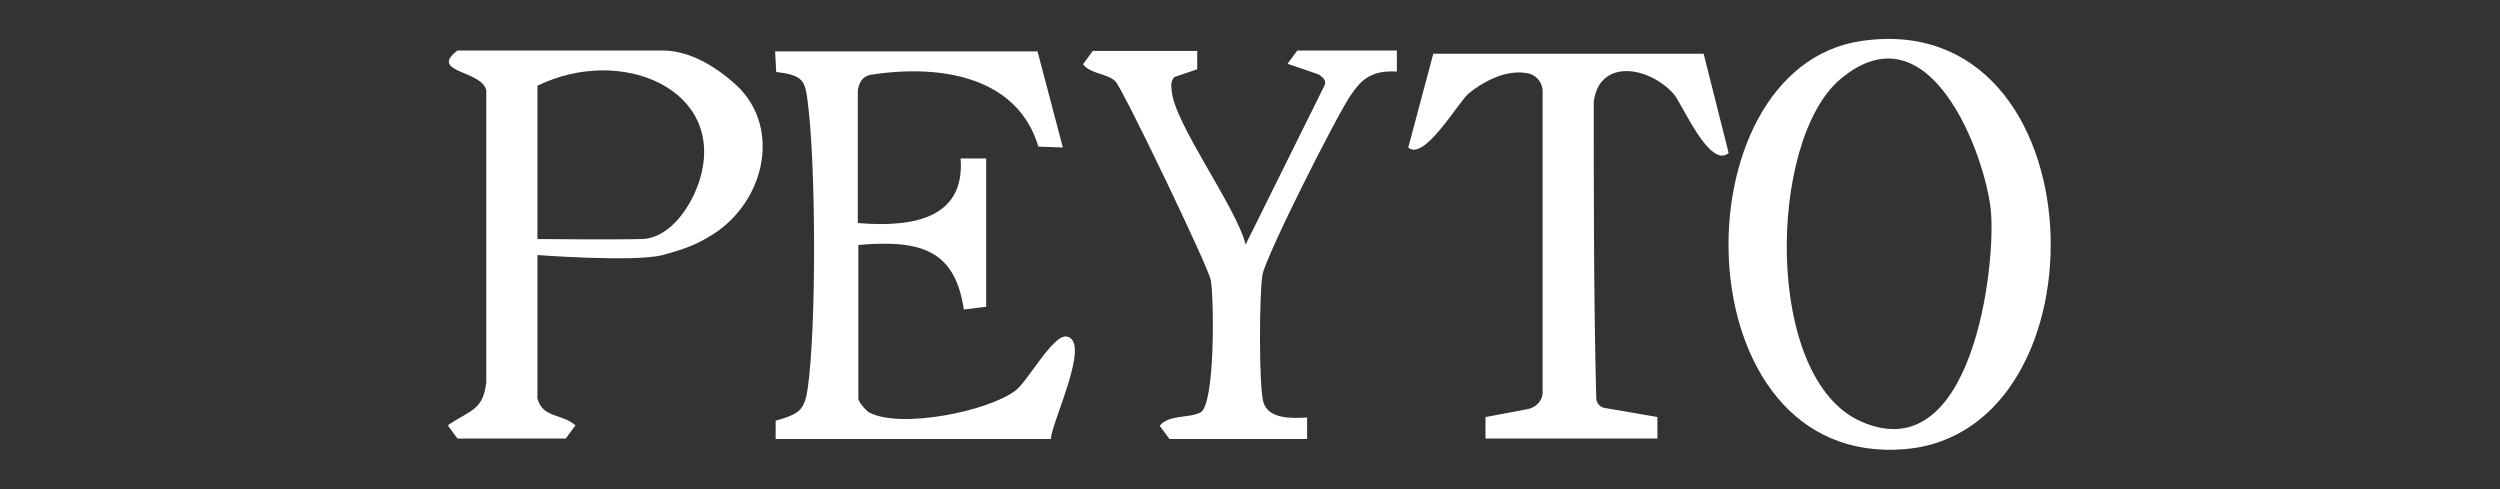
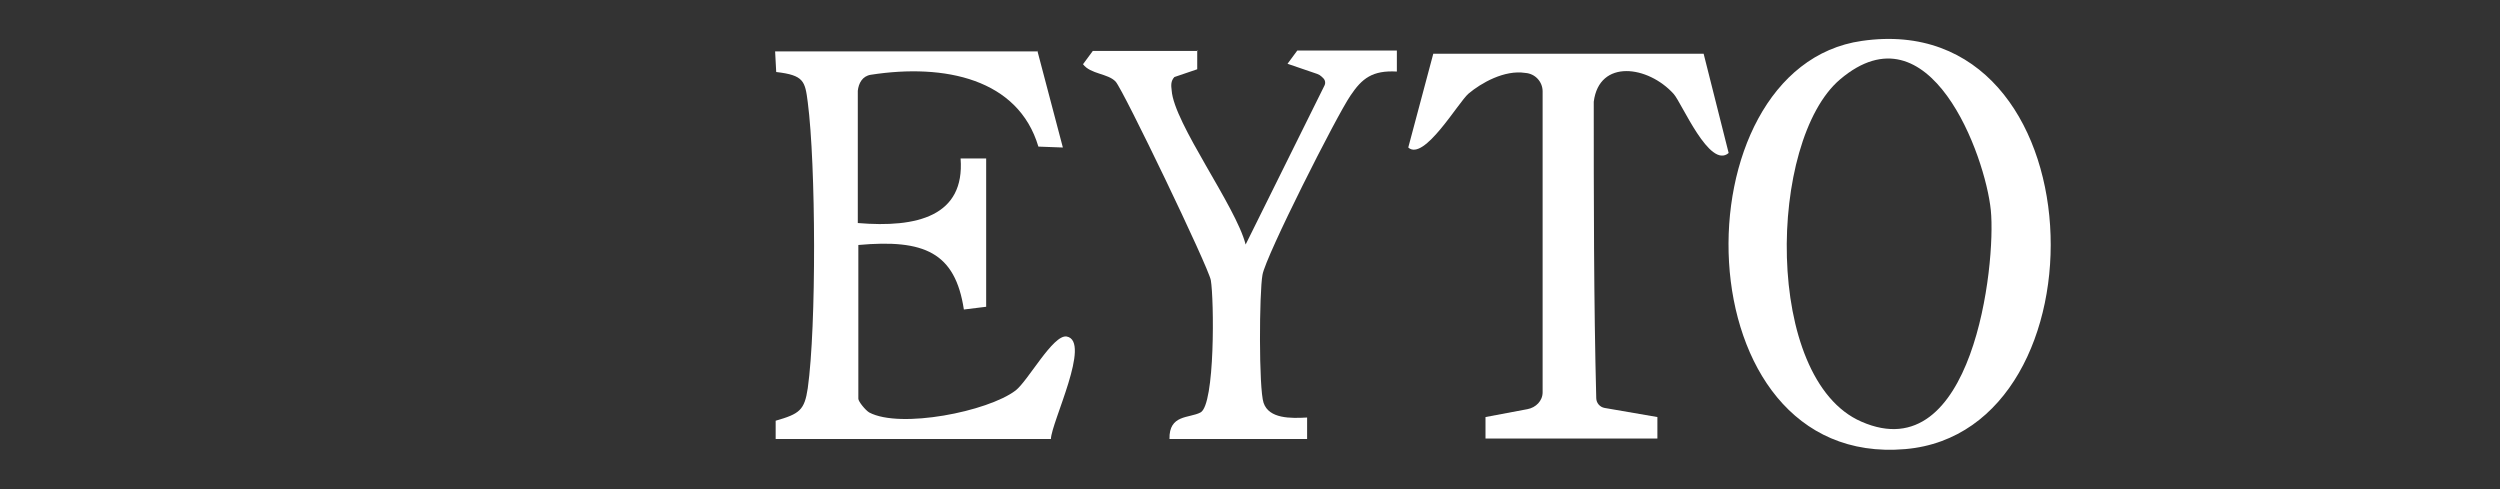
<svg xmlns="http://www.w3.org/2000/svg" width="184" height="36" viewBox="0 0 184 36" fill="none">
  <rect x="0" y="0" width="184" height="36" fill="#333333" stroke="none" />
  <g clip-path="url(#clip0_6039_12134)">
    <path d="M137.035 3.01C154.57 0.484 155.371 31.739 140.238 33.053C123.624 34.501 123.304 4.963 137.035 3.01ZM135.434 5.839C130.11 10.352 129.789 27.9 136.995 31.032C145.202 34.636 146.924 19.48 146.524 15.472C146.123 11.464 142.04 0.248 135.434 5.839Z" fill="white" />
    <path d="M76.345 3.717L78.227 10.857L76.425 10.79C74.944 5.805 69.54 4.66 64.095 5.502C63.463 5.6 63.193 6.137 63.134 6.681V16.415C67.498 16.785 71.021 15.909 70.7 11.665H72.582V22.578L70.941 22.78C70.3 18.57 68.018 17.593 63.174 18.031V29.348C63.174 29.55 63.694 30.19 63.975 30.358C66.257 31.571 72.702 30.291 74.744 28.742C75.665 28.034 77.506 24.599 78.507 24.767C80.349 25.104 77.386 31.066 77.346 32.312H57.089V30.965C58.85 30.459 59.211 30.19 59.451 28.573C60.091 24.026 60.051 12.137 59.451 7.523C59.251 5.973 59.171 5.536 57.129 5.3L57.049 3.784H76.385L76.345 3.717Z" fill="white" />
-     <path d="M39.555 18.806C39.555 21.932 39.555 25.965 39.555 29.314C39.915 30.762 41.316 30.426 42.357 31.301L41.637 32.278H33.67L32.949 31.301C34.671 30.156 35.551 30.19 35.792 28.135C35.792 20.924 35.792 13.53 35.792 6.681C35.551 5.165 31.508 5.367 33.67 3.717H48.763C51.359 3.717 53.567 5.704 54.207 6.277C57.65 9.51 56.209 15.236 52.005 17.526C51.605 17.762 50.811 18.235 48.763 18.772C46.714 19.309 39.555 18.772 39.555 18.772V18.806ZM39.555 17.593C39.555 17.593 45.004 17.647 47.216 17.593C49.428 17.54 50.988 14.973 51.525 13.147C53.447 6.613 45.76 3.279 39.555 6.31V17.627V17.593Z" fill="white" />
    <path d="M109.333 32.278V30.695L112.421 30.114C113.038 29.998 113.537 29.504 113.537 28.876C113.537 21.26 113.537 13.867 113.537 6.714C113.53 6.008 112.983 5.423 112.278 5.369L112.256 5.367C110.728 5.129 109.013 6.108 108.092 6.883C107.332 7.523 104.809 11.901 103.648 10.857L105.49 3.953H125.387L127.229 11.261C125.827 12.474 123.786 7.59 123.185 6.917C121.303 4.828 117.7 4.323 117.3 7.489C117.3 14.436 117.3 22.249 117.484 29.31C117.493 29.665 117.752 29.964 118.103 30.025L121.984 30.695V32.278H109.253H109.333Z" fill="white" />
-     <path d="M88.116 3.717V5.098L86.435 5.67C86.154 5.973 86.195 6.31 86.234 6.647C86.395 9.072 90.959 15.168 91.679 17.997L97.484 6.29C97.51 6.237 97.526 6.179 97.531 6.119C97.541 5.98 97.488 5.844 97.386 5.748L97.255 5.625C97.169 5.544 97.066 5.482 96.953 5.443L94.762 4.694L95.482 3.717H102.809V5.266C101.007 5.165 100.246 5.771 99.406 7.018C98.365 8.533 93.16 18.84 92.92 20.22C92.68 21.5 92.64 28.607 93 29.651C93.401 30.83 95.002 30.796 96.203 30.729V32.312H86.074L85.354 31.335C86.034 30.493 87.516 30.796 88.356 30.358C89.437 29.786 89.357 22.039 89.117 20.625C88.957 19.681 82.671 6.613 82.111 6.007C81.55 5.401 80.269 5.468 79.709 4.727L80.43 3.75H88.196L88.116 3.717Z" fill="white" />
+     <path d="M88.116 3.717V5.098L86.435 5.67C86.154 5.973 86.195 6.31 86.234 6.647C86.395 9.072 90.959 15.168 91.679 17.997L97.484 6.29C97.51 6.237 97.526 6.179 97.531 6.119C97.541 5.98 97.488 5.844 97.386 5.748L97.255 5.625C97.169 5.544 97.066 5.482 96.953 5.443L94.762 4.694L95.482 3.717H102.809V5.266C101.007 5.165 100.246 5.771 99.406 7.018C98.365 8.533 93.16 18.84 92.92 20.22C92.68 21.5 92.64 28.607 93 29.651C93.401 30.83 95.002 30.796 96.203 30.729V32.312H86.074C86.034 30.493 87.516 30.796 88.356 30.358C89.437 29.786 89.357 22.039 89.117 20.625C88.957 19.681 82.671 6.613 82.111 6.007C81.55 5.401 80.269 5.468 79.709 4.727L80.43 3.75H88.196L88.116 3.717Z" fill="white" />
  </g>
  <defs>
    <clipPath id="clip0_6039_12134">
      <rect width="118.102" height="36" fill="white" transform="translate(33)" />
    </clipPath>
  </defs>
</svg>